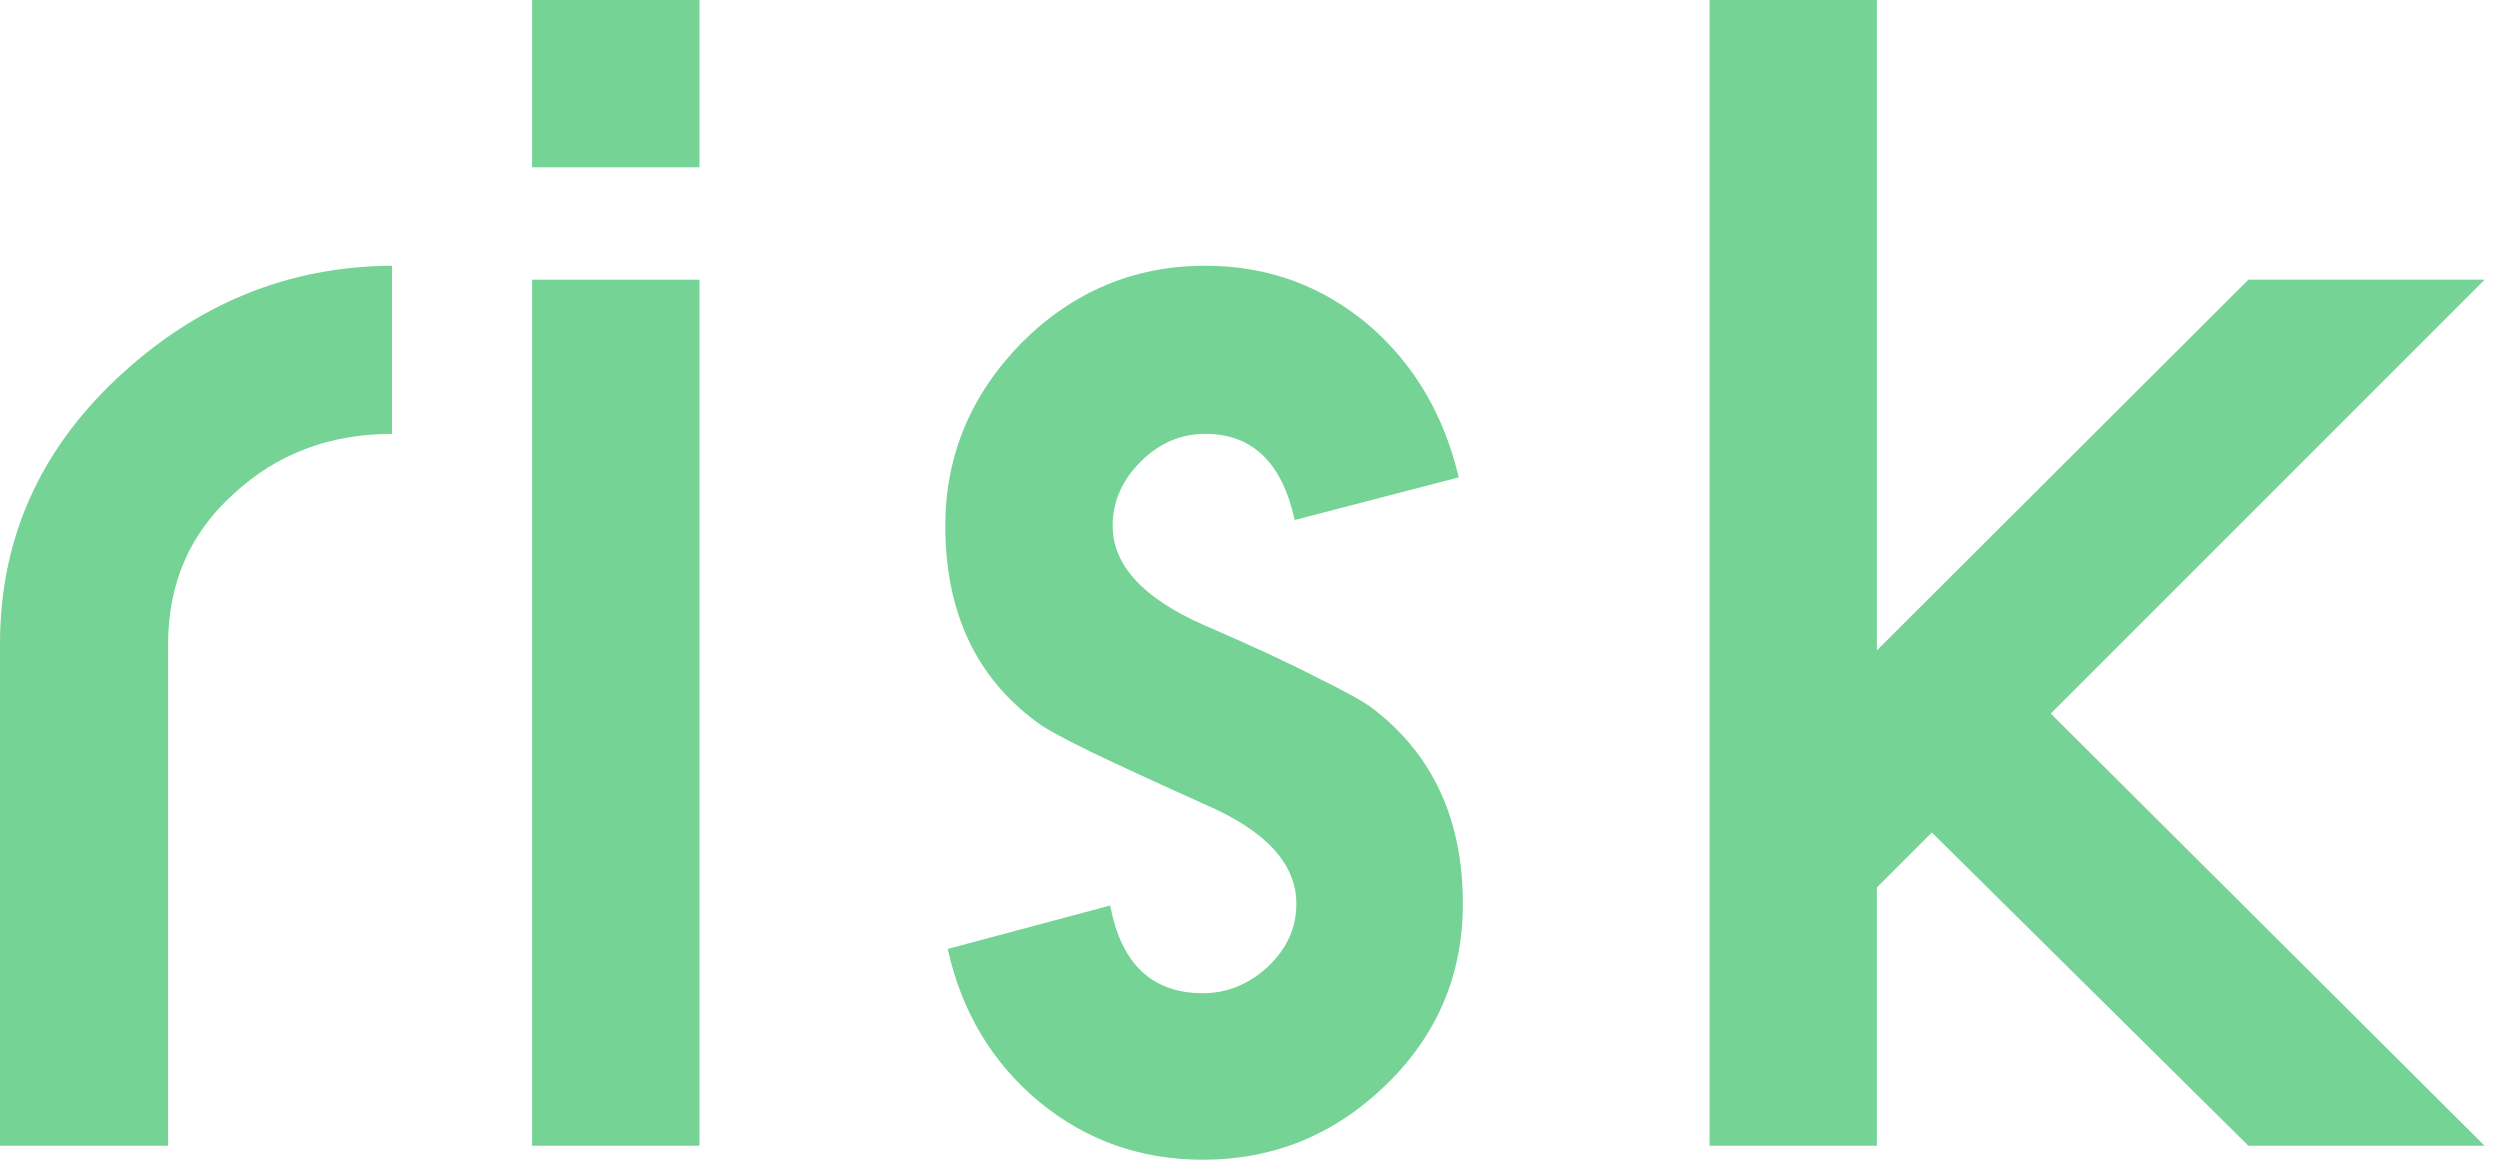
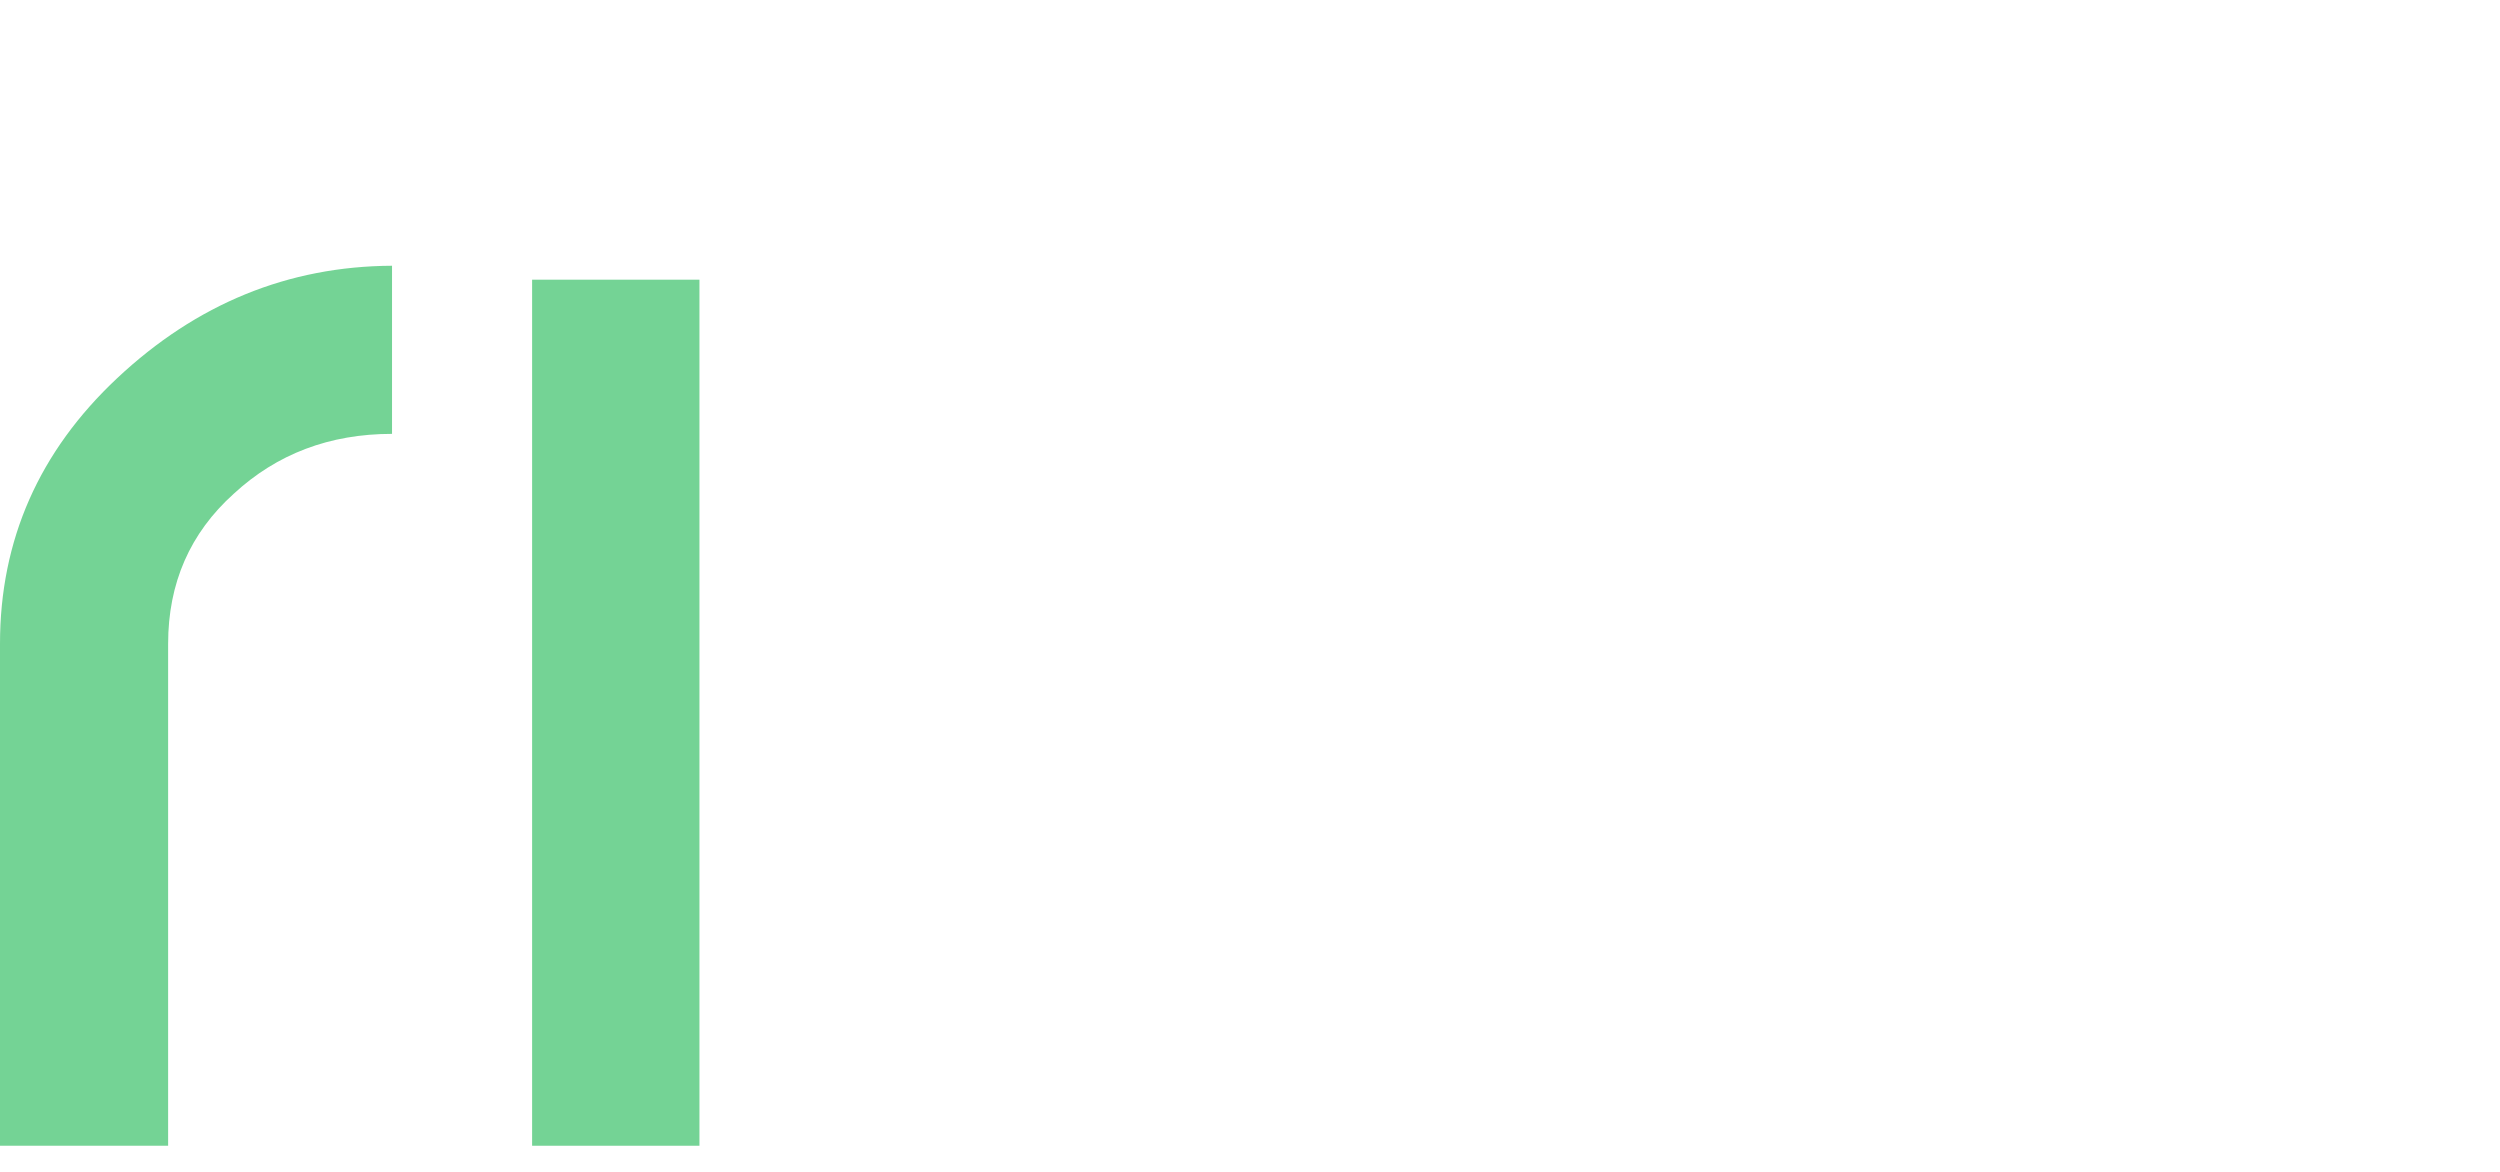
<svg xmlns="http://www.w3.org/2000/svg" width="64" height="30" viewBox="0 0 64 30" fill="none">
-   <path d="M57.559 29.331L49.455 21.311L48.048 22.718V29.331H43.765V0H48.048V16.65L57.559 7.16H63.606L52.499 18.267L63.606 29.331H57.559Z" fill="#74D395" />
-   <path d="M37.449 23.138C37.449 24.957 36.791 26.504 35.475 27.778C34.16 29.052 32.599 29.689 30.793 29.689C29.198 29.689 27.798 29.192 26.594 28.198C25.39 27.19 24.613 25.888 24.263 24.293L28.421 23.18C28.701 24.677 29.491 25.426 30.793 25.426C31.409 25.426 31.962 25.202 32.452 24.754C32.942 24.293 33.187 23.754 33.187 23.138C33.187 22.116 32.41 21.269 30.856 20.597C29.61 20.037 28.624 19.582 27.896 19.232C27.182 18.883 26.727 18.631 26.531 18.477C24.977 17.329 24.2 15.656 24.2 13.459C24.2 11.667 24.851 10.106 26.153 8.776C27.469 7.461 29.037 6.803 30.856 6.803C32.452 6.803 33.852 7.314 35.055 8.335C36.203 9.329 36.966 10.624 37.344 12.22L33.145 13.312C32.823 11.842 32.06 11.107 30.856 11.107C30.226 11.107 29.673 11.345 29.198 11.821C28.722 12.297 28.484 12.843 28.484 13.459C28.484 14.466 29.261 15.313 30.814 15.999C32.046 16.531 33.012 16.979 33.712 17.343C34.425 17.693 34.894 17.952 35.118 18.12C36.672 19.295 37.449 20.968 37.449 23.138Z" fill="#74D395" />
-   <path d="M13.622 4.283V0H17.906V4.283H13.622ZM13.622 29.331V7.16H17.906V29.331H13.622Z" fill="#74D395" />
+   <path d="M13.622 4.283H17.906V4.283H13.622ZM13.622 29.331V7.16H17.906V29.331H13.622Z" fill="#74D395" />
  <path d="M10.036 11.107C8.44 11.107 7.09 11.618 5.984 12.64C4.864 13.648 4.304 14.928 4.304 16.482V29.331H0V16.482C0 13.822 1.001 11.555 3.002 9.679C5.032 7.776 7.377 6.817 10.036 6.803V11.107Z" fill="#74D395" />
</svg>